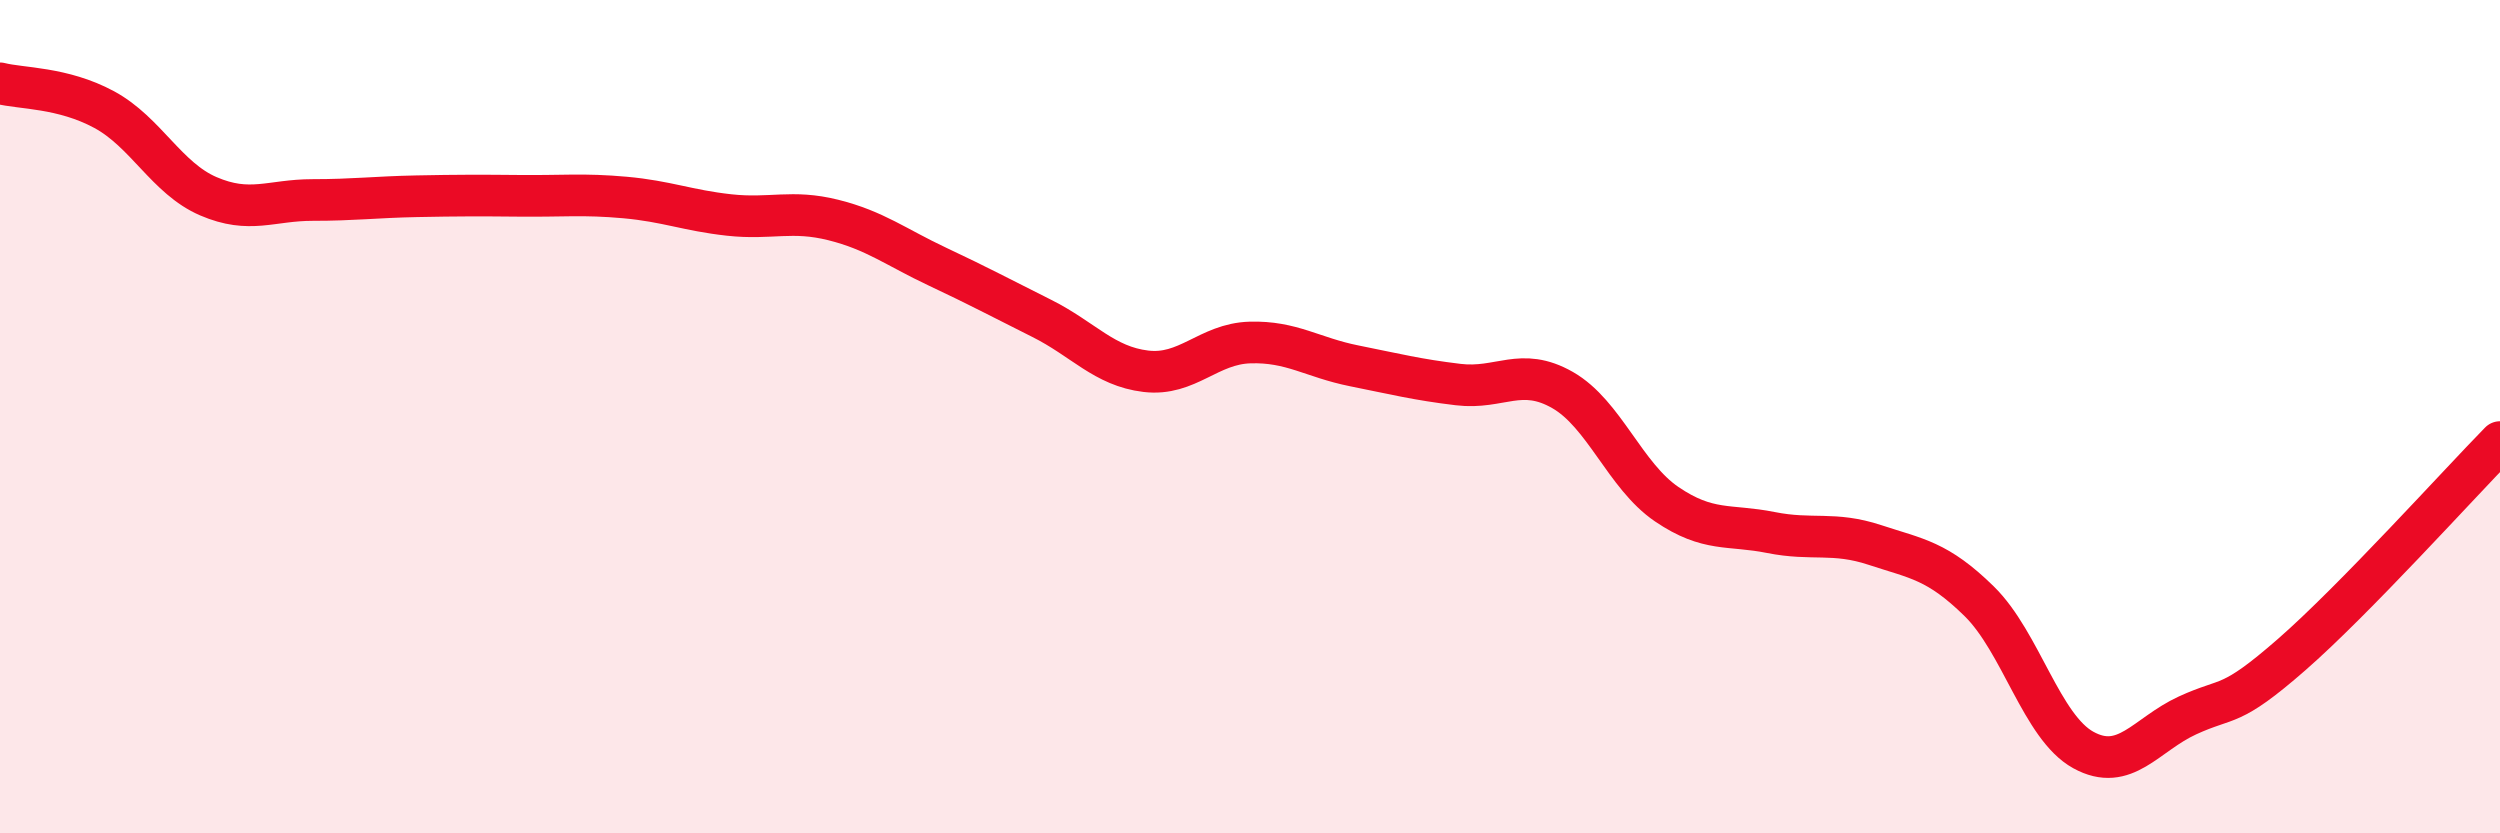
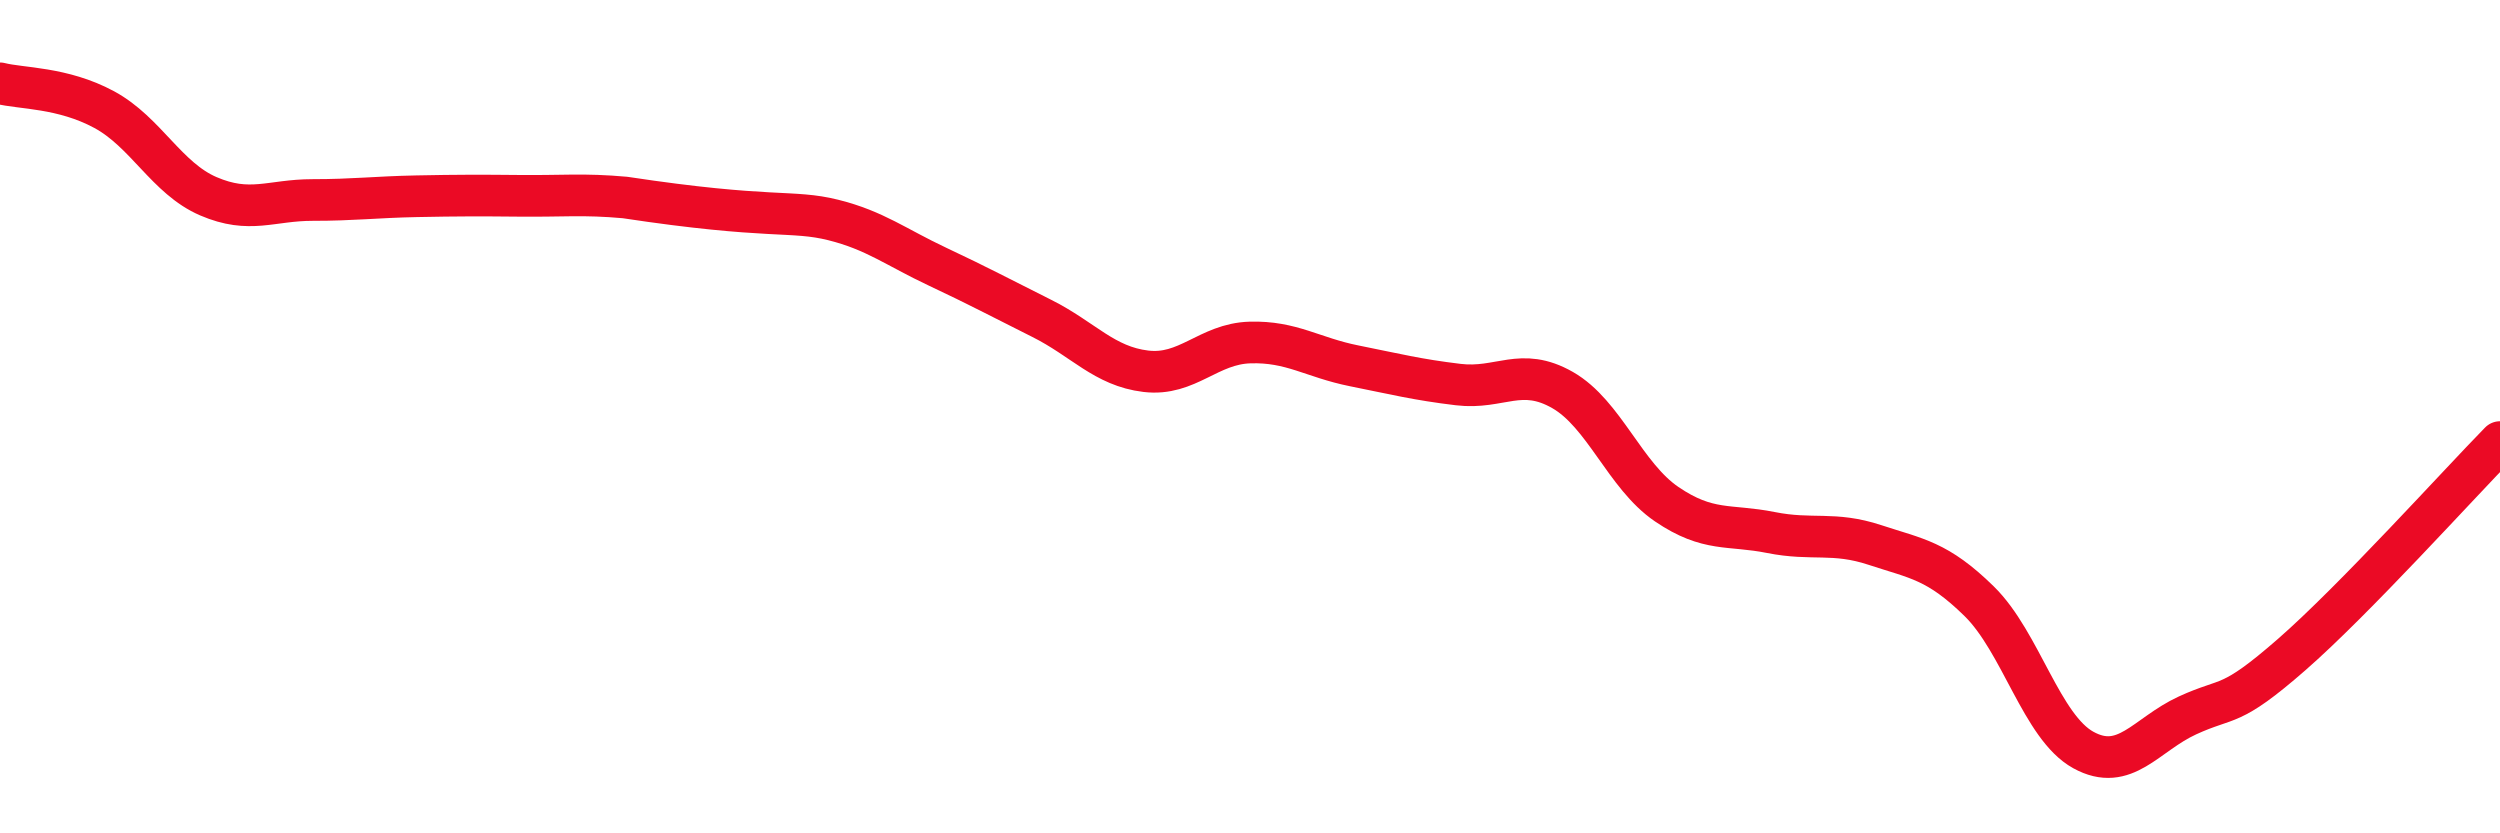
<svg xmlns="http://www.w3.org/2000/svg" width="60" height="20" viewBox="0 0 60 20">
-   <path d="M 0,2 C 0.5,2.13 1.5,2.09 2.5,2.63 C 3.5,3.17 4,4.28 5,4.71 C 6,5.14 6.5,4.8 7.5,4.8 C 8.5,4.8 9,4.73 10,4.71 C 11,4.69 11.5,4.69 12.5,4.7 C 13.5,4.71 14,4.65 15,4.74 C 16,4.83 16.5,5.05 17.5,5.16 C 18.5,5.27 19,5.03 20,5.28 C 21,5.53 21.5,5.93 22.5,6.4 C 23.5,6.87 24,7.14 25,7.64 C 26,8.14 26.5,8.79 27.5,8.91 C 28.5,9.03 29,8.25 30,8.22 C 31,8.19 31.5,8.58 32.5,8.78 C 33.5,8.98 34,9.11 35,9.23 C 36,9.35 36.5,8.79 37.5,9.36 C 38.5,9.93 39,11.42 40,12.1 C 41,12.78 41.5,12.58 42.5,12.78 C 43.5,12.98 44,12.75 45,13.08 C 46,13.41 46.5,13.45 47.5,14.43 C 48.5,15.41 49,17.45 50,18 C 51,18.55 51.5,17.63 52.5,17.17 C 53.5,16.71 53.5,17.02 55,15.71 C 56.5,14.4 59,11.63 60,10.61L60 20L0 20Z" fill="#EB0A25" opacity="0.1" stroke-linecap="round" stroke-linejoin="round" />
-   <path d="M 0,2 C 0.5,2.13 1.5,2.09 2.5,2.63 C 3.5,3.17 4,4.28 5,4.71 C 6,5.14 6.5,4.8 7.5,4.8 C 8.5,4.8 9,4.73 10,4.71 C 11,4.69 11.5,4.69 12.5,4.7 C 13.5,4.71 14,4.65 15,4.74 C 16,4.83 16.5,5.05 17.5,5.16 C 18.5,5.27 19,5.03 20,5.28 C 21,5.53 21.5,5.93 22.5,6.4 C 23.5,6.87 24,7.14 25,7.64 C 26,8.14 26.5,8.79 27.5,8.91 C 28.5,9.03 29,8.25 30,8.22 C 31,8.19 31.5,8.58 32.5,8.78 C 33.5,8.98 34,9.11 35,9.23 C 36,9.35 36.5,8.79 37.5,9.36 C 38.5,9.93 39,11.42 40,12.1 C 41,12.78 41.5,12.58 42.5,12.78 C 43.5,12.98 44,12.75 45,13.08 C 46,13.41 46.5,13.45 47.5,14.43 C 48.5,15.41 49,17.45 50,18 C 51,18.55 51.5,17.63 52.5,17.17 C 53.5,16.71 53.5,17.02 55,15.71 C 56.5,14.4 59,11.63 60,10.61" stroke="#EB0A25" stroke-width="1" fill="none" stroke-linecap="round" stroke-linejoin="round" />
+   <path d="M 0,2 C 0.5,2.13 1.5,2.09 2.5,2.63 C 3.5,3.17 4,4.28 5,4.71 C 6,5.14 6.5,4.8 7.5,4.8 C 8.5,4.8 9,4.73 10,4.71 C 11,4.69 11.5,4.69 12.5,4.7 C 13.5,4.71 14,4.65 15,4.74 C 18.5,5.27 19,5.03 20,5.28 C 21,5.53 21.5,5.93 22.5,6.4 C 23.5,6.87 24,7.14 25,7.64 C 26,8.14 26.5,8.79 27.5,8.91 C 28.5,9.03 29,8.25 30,8.22 C 31,8.19 31.5,8.58 32.5,8.78 C 33.5,8.98 34,9.11 35,9.23 C 36,9.35 36.5,8.79 37.5,9.36 C 38.5,9.93 39,11.42 40,12.1 C 41,12.78 41.5,12.58 42.5,12.78 C 43.5,12.98 44,12.75 45,13.08 C 46,13.41 46.5,13.45 47.5,14.43 C 48.5,15.41 49,17.45 50,18 C 51,18.55 51.5,17.63 52.5,17.17 C 53.5,16.71 53.5,17.02 55,15.71 C 56.5,14.4 59,11.63 60,10.61" stroke="#EB0A25" stroke-width="1" fill="none" stroke-linecap="round" stroke-linejoin="round" />
</svg>